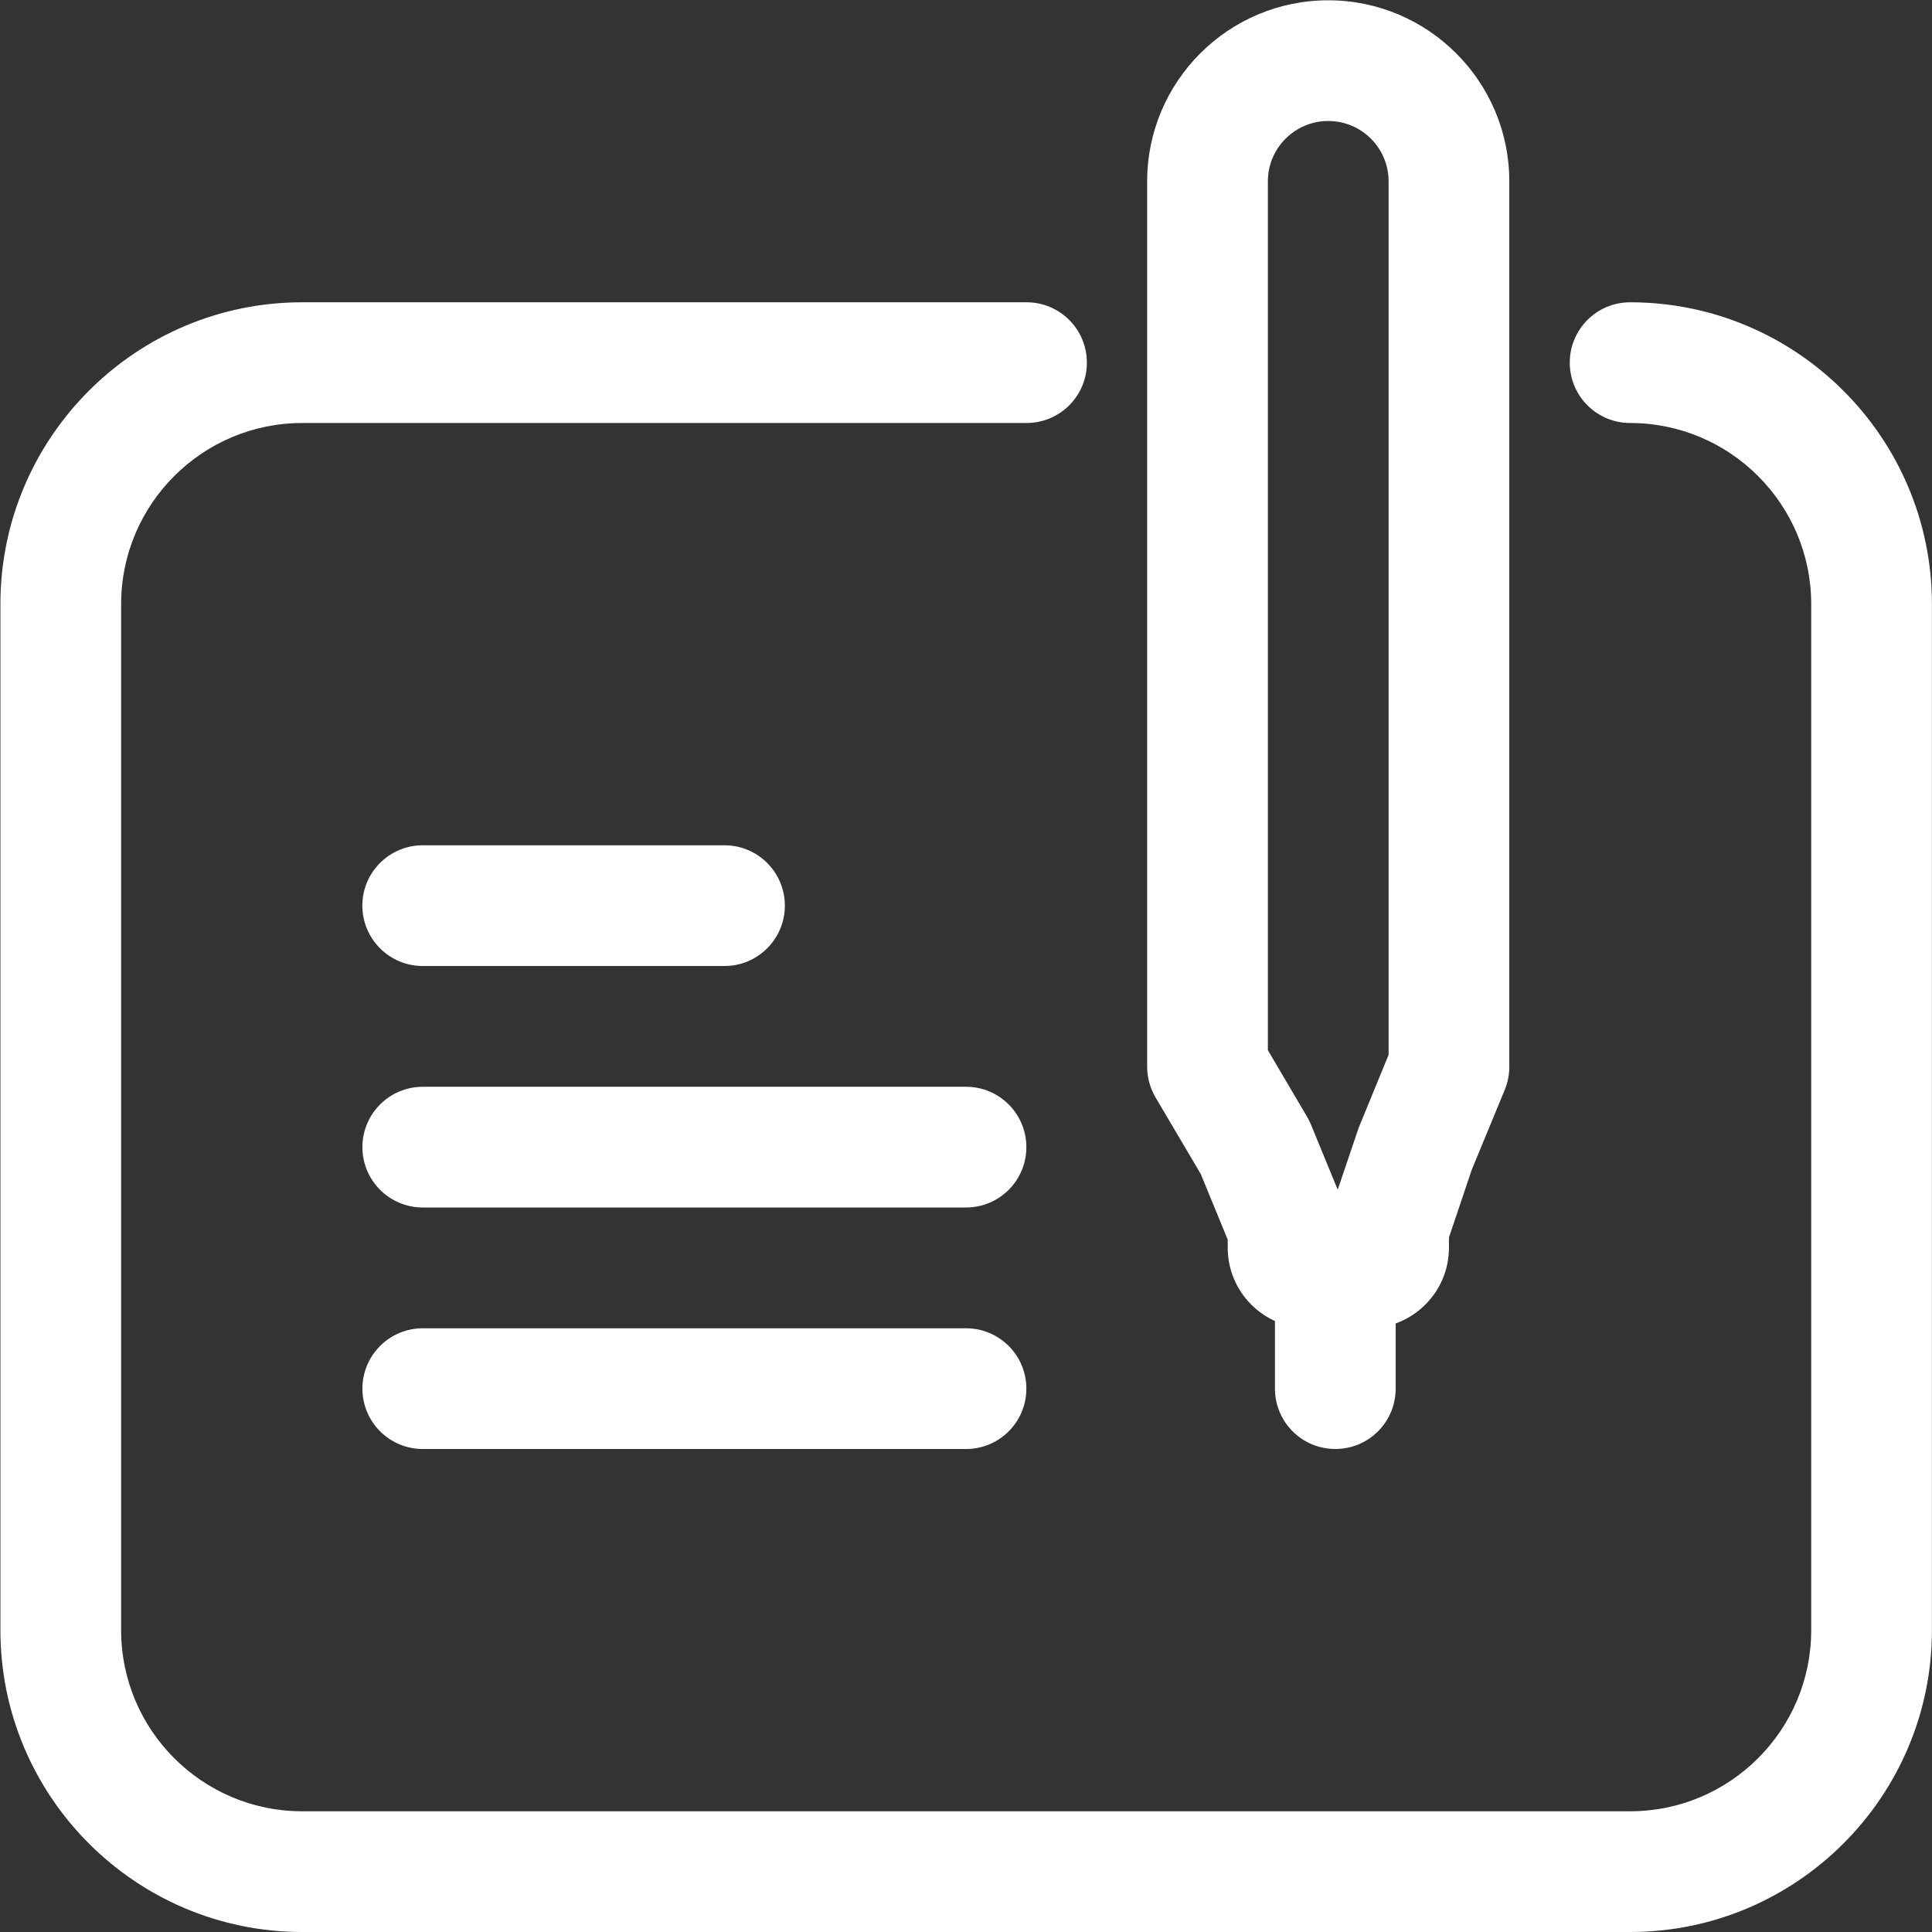
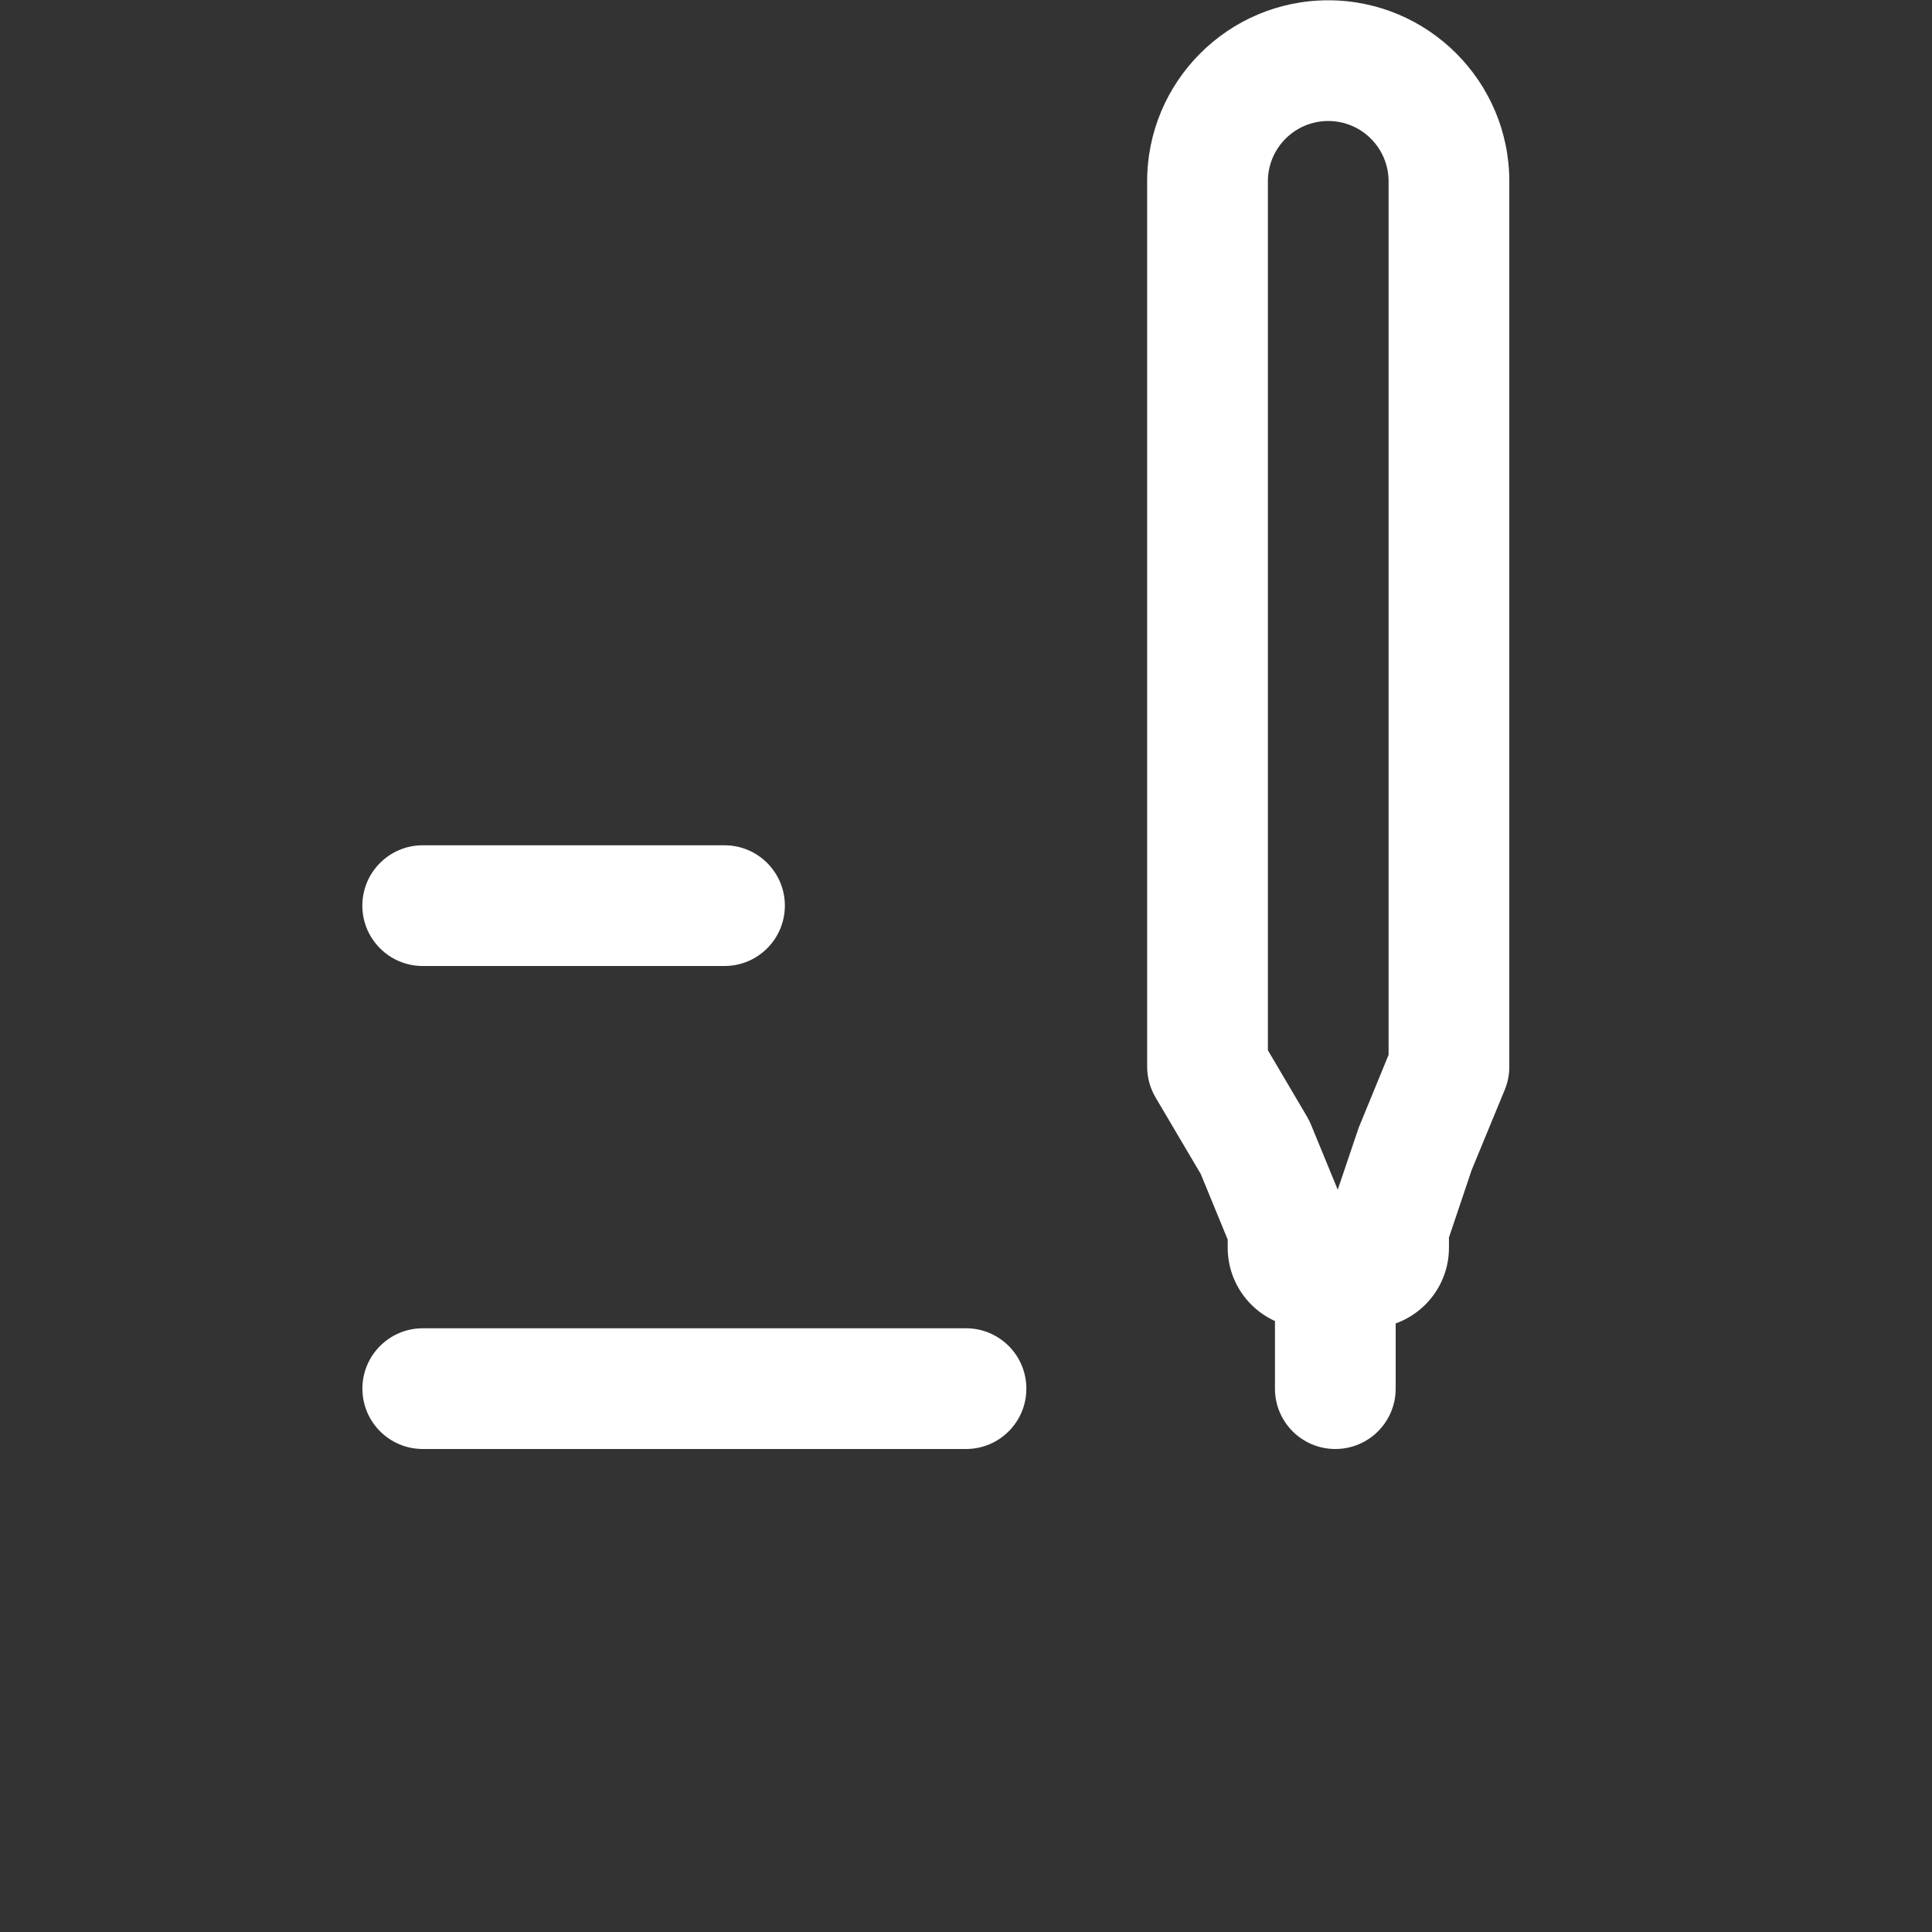
<svg xmlns="http://www.w3.org/2000/svg" width="32" height="32" version="1.1" viewBox="0 0 32 32">
  <rect x="0" y="0" width="32" height="32" fill="#333333" stroke="none" />
  <defs>
    <clipPath id="clipPath2">
      <path transform="translate(-9 -12)" d="m0 24h24v-24h-24z" />
    </clipPath>
    <clipPath id="clipPath4">
      <path transform="translate(-12 -9)" d="m0 24h24v-24h-24z" />
    </clipPath>
    <clipPath id="clipPath6">
      <path transform="translate(-12 -6)" d="m0 24h24v-24h-24z" />
    </clipPath>
    <clipPath id="clipPath8">
-       <path transform="translate(-20.25)" d="m0 24h24v-24h-24z" />
-     </clipPath>
+       </clipPath>
    <clipPath id="clipPath10">
      <path transform="translate(-16.588 -6)" d="m0 24h24v-24h-24z" />
    </clipPath>
    <clipPath id="clipPath12">
      <path transform="translate(-15.75 -10.954)" d="m0 24h24v-24h-24z" />
    </clipPath>
  </defs>
  <g>
    <path transform="matrix(1.333 0 0 -1.333 12 16)" d="m0 0h-3.75c-0.414 0-0.75 0.336-0.75 0.75s0.336 0.75 0.75 0.75h3.75c0.414 0 0.75-0.336 0.75-0.75s-0.336-0.75-0.75-0.75" clip-path="url(#clipPath2)" style="fill:#ffffff " />
-     <path transform="matrix(1.333 0 0 -1.333 16 20)" d="m0 0h-6.75c-0.414 0-0.75 0.336-0.75 0.75s0.336 0.75 0.75 0.75h6.75c0.415 0 0.75-0.336 0.75-0.75s-0.335-0.75-0.75-0.75" clip-path="url(#clipPath4)" style="fill:#ffffff " />
    <path transform="matrix(1.333 0 0 -1.333 16 24)" d="m0 0h-6.75c-0.414 0-0.75 0.336-0.75 0.75s0.336 0.75 0.75 0.75h6.75c0.415 0 0.75-0.336 0.75-0.75s-0.335-0.75-0.75-0.75" clip-path="url(#clipPath6)" style="fill:#ffffff " />
    <path transform="matrix(1.333 0 0 -1.333 27 32)" d="m0 0h-16.5c-2.068 0-3.75 1.682-3.75 3.75v12.75c0 2.068 1.682 3.75 3.75 3.75h9c0.415 0 0.75-0.336 0.75-0.75s-0.335-0.75-0.75-0.75h-9c-1.241 0-2.25-1.009-2.25-2.25v-12.75c0-1.241 1.009-2.25 2.25-2.25h16.5c1.241 0 2.25 1.009 2.25 2.25v12.75c0 1.241-1.009 2.25-2.25 2.25-0.415 0-0.75 0.336-0.75 0.75s0.335 0.75 0.75 0.75c2.068 0 3.75-1.682 3.75-3.75v-12.75c0-2.068-1.682-3.75-3.75-3.75" clip-path="url(#clipPath8)" style="fill:#ffffff " />
    <path transform="matrix(1.333 0 0 -1.333 22.117 24)" d="m0 0c-0.415 0-0.75 0.336-0.75 0.75v1.5c0 0.414 0.335 0.75 0.75 0.75s0.75-0.336 0.75-0.75v-1.5c0-0.414-0.335-0.75-0.75-0.75" clip-path="url(#clipPath10)" style="fill:#ffffff " />
    <path transform="matrix(1.333 0 0 -1.333 21 17.395)" d="m0 0 0.485-0.823c0.018-0.031 0.034-0.063 0.048-0.095l0.335-0.815 0.26 0.769 0.372 0.907v10.853c0 0.414-0.336 0.75-0.75 0.75s-0.75-0.336-0.75-0.75zm1.249-3.454h-0.75c-0.55 0-0.998 0.449-0.998 0.999v0.102l-0.335 0.815-0.562 0.952c-0.068 0.116-0.104 0.247-0.104 0.381v11.001c0 1.241 1.009 2.25 2.25 2.25s2.25-1.009 2.25-2.25v-11.001c0-0.098-0.019-0.195-0.056-0.285l-0.412-0.999-0.282-0.838v-0.128c0-0.55-0.449-0.999-1.001-0.999" clip-path="url(#clipPath12)" style="fill:#ffffff " />
  </g>
</svg>